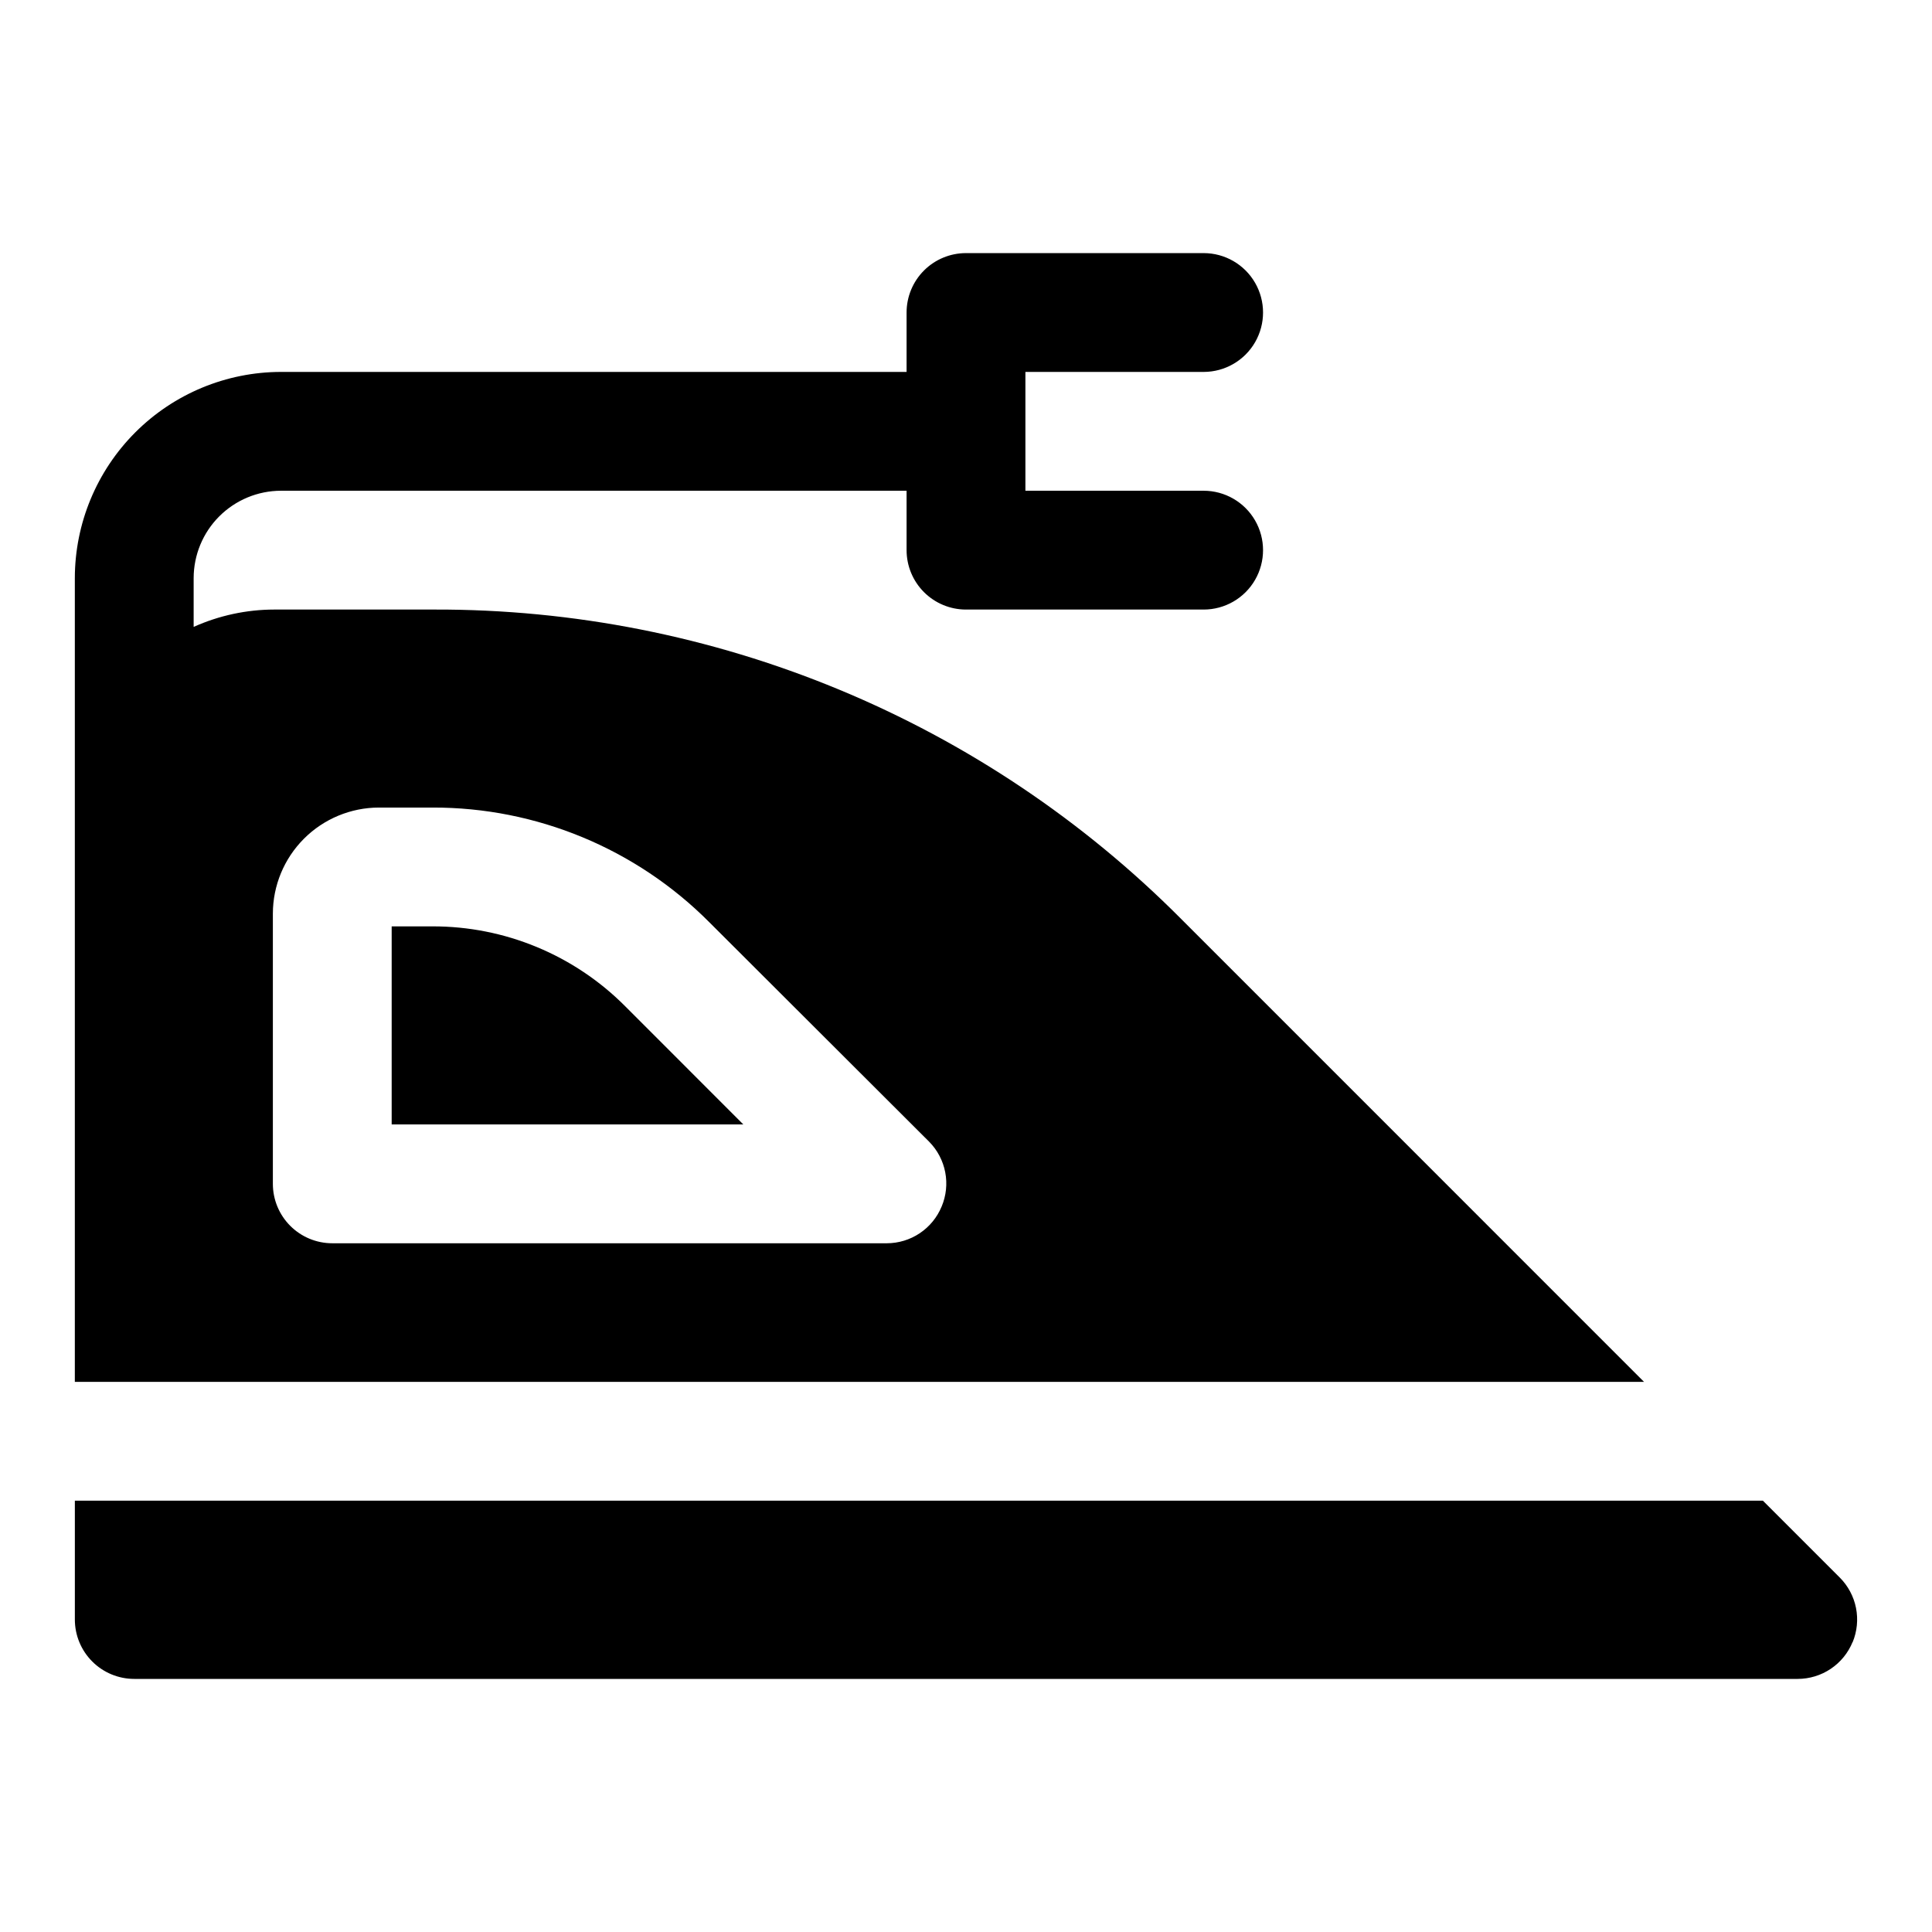
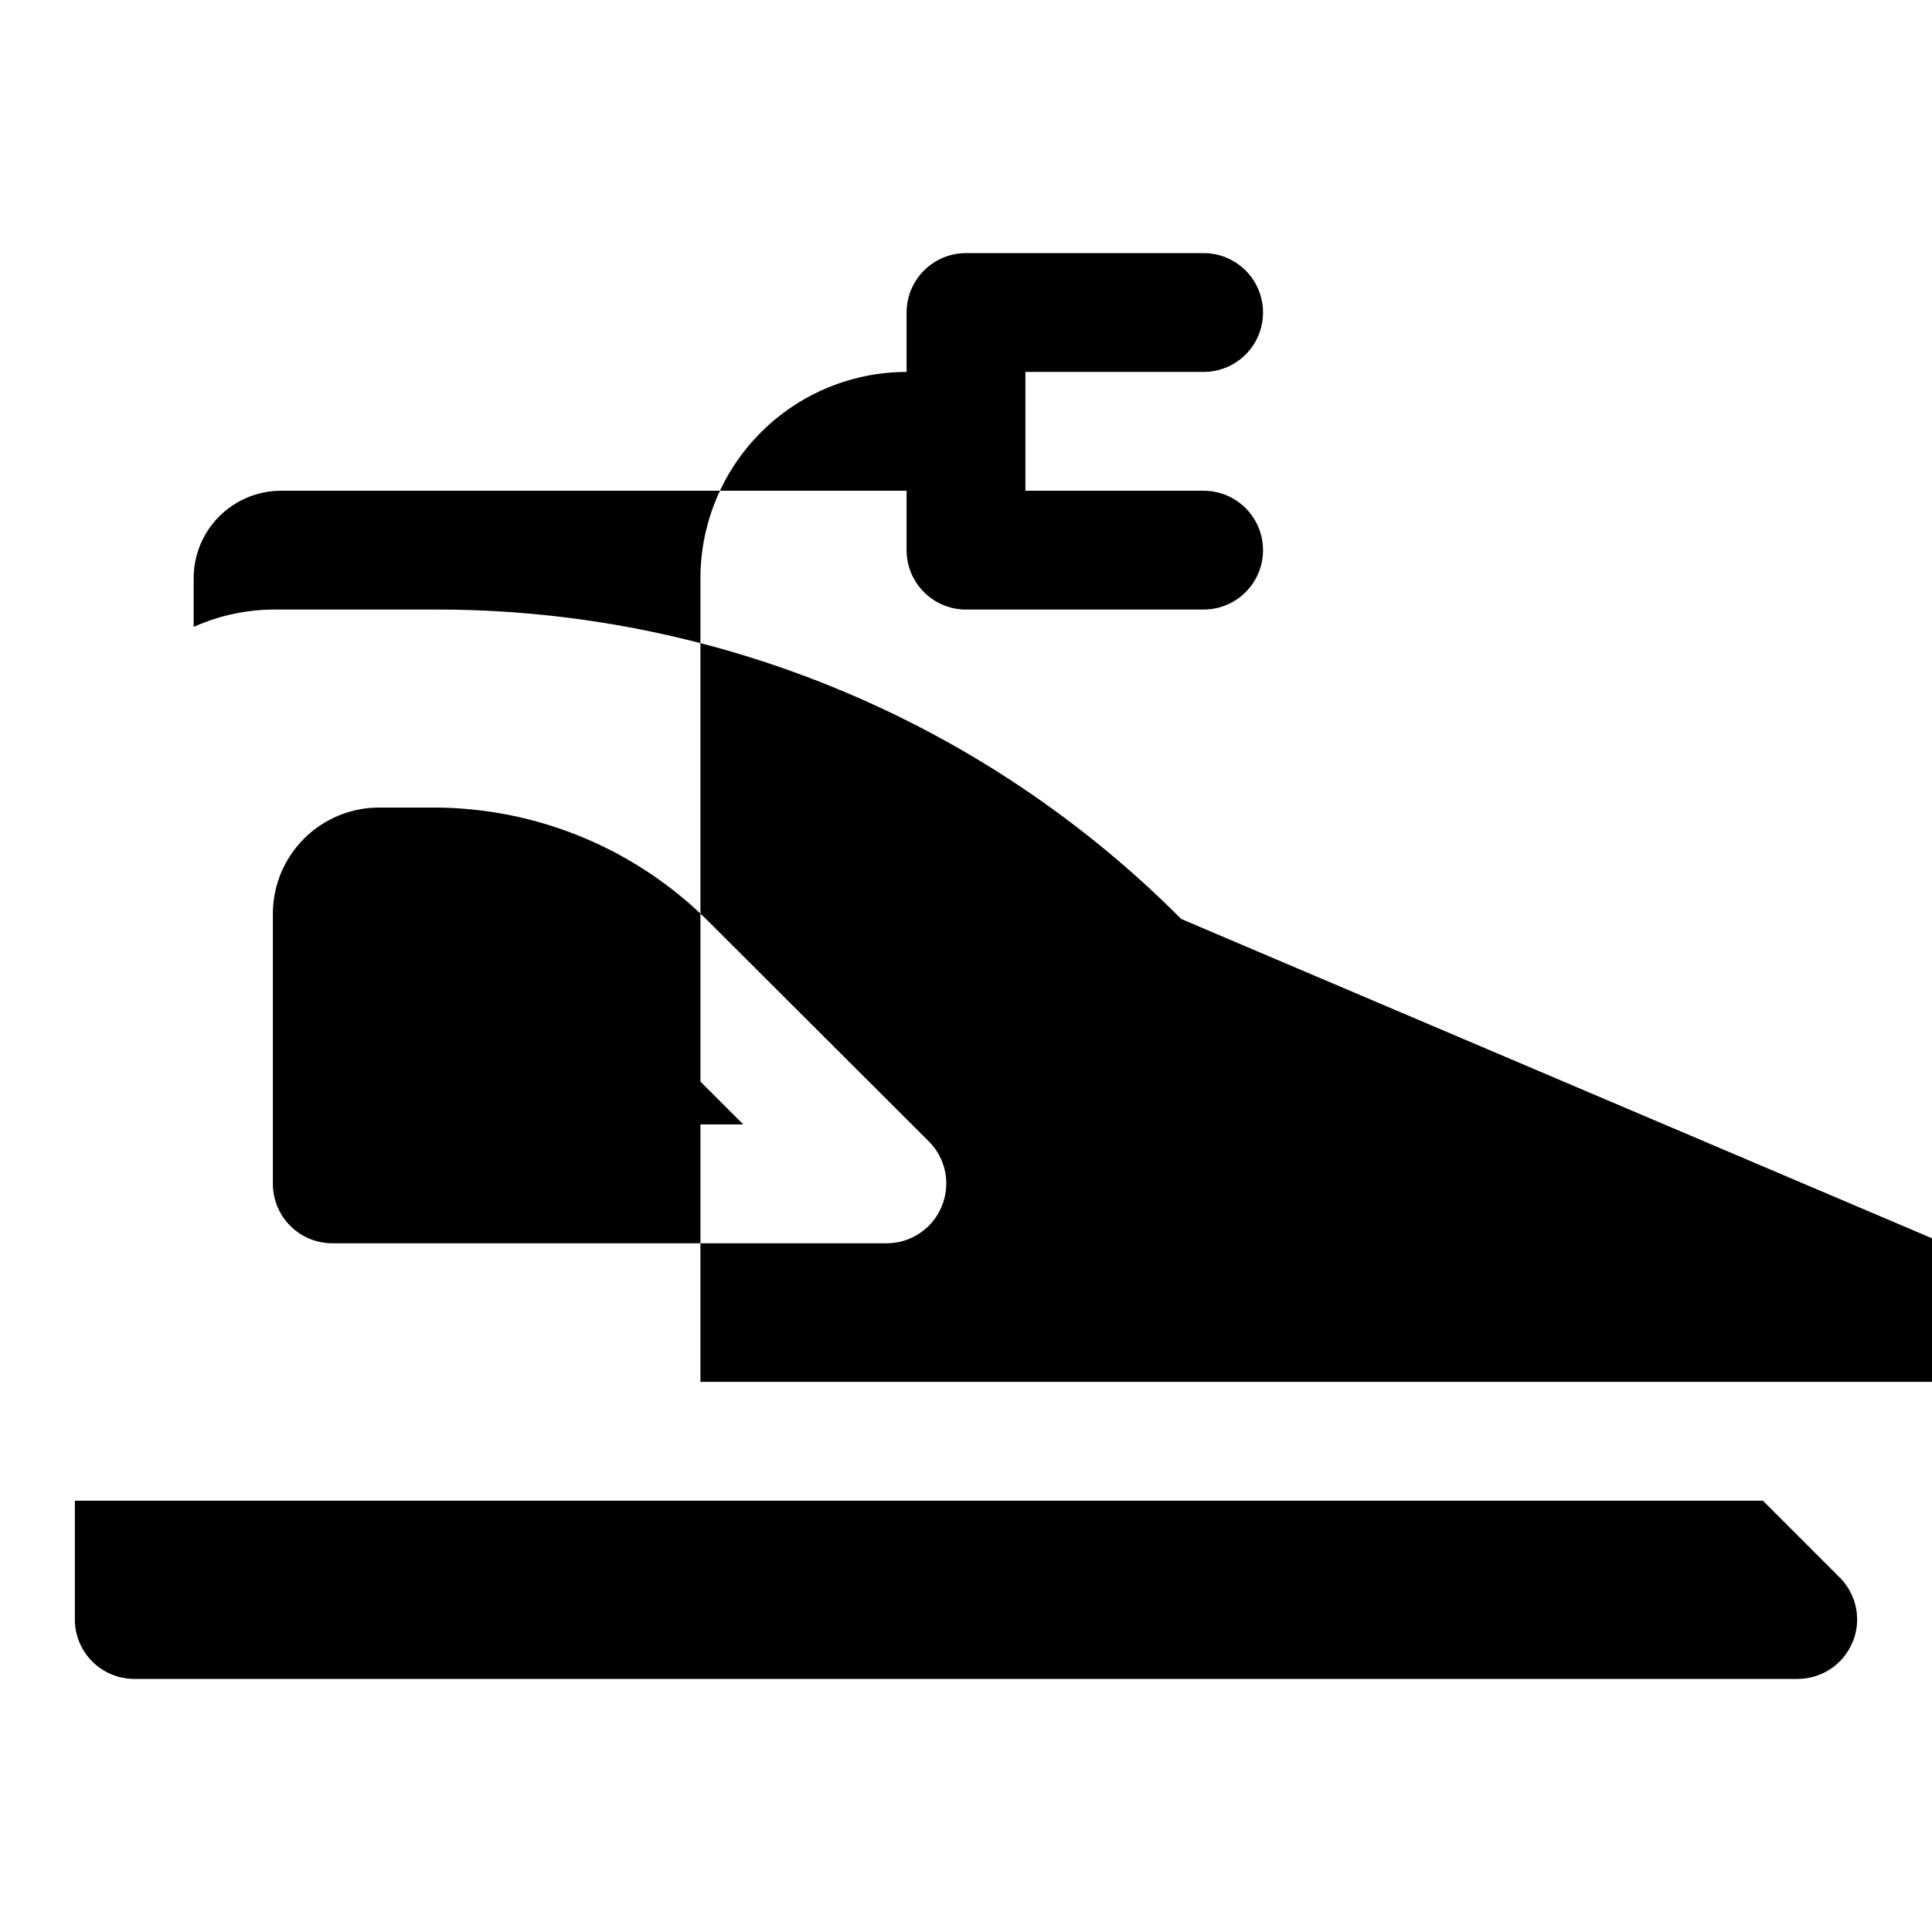
<svg xmlns="http://www.w3.org/2000/svg" fill="#000000" width="800px" height="800px" version="1.1" viewBox="144 144 512 512">
-   <path d="m457.02 387.53c-25.934-26.074-56.777-46.746-90.754-60.82-33.977-14.074-70.406-21.27-107.18-21.172h-42.414c-7.363 0.012-14.637 1.582-21.352 4.598v-12.941c0.012-6.137 2.449-12.02 6.789-16.359 4.34-4.336 10.223-6.777 16.355-6.785h165.79v15.742c0 4.176 1.66 8.18 4.613 11.133 2.953 2.953 6.957 4.613 11.133 4.613h62.977c5.621 0 10.82-3 13.633-7.871 2.812-4.875 2.812-10.875 0-15.746-2.812-4.871-8.012-7.871-13.633-7.871h-47.234v-31.488h47.234c5.621 0 10.82-3 13.633-7.871s2.812-10.875 0-15.746-8.012-7.871-13.633-7.871h-62.977c-4.176 0-8.18 1.66-11.133 4.609-2.953 2.953-4.613 6.957-4.613 11.133v15.746h-165.79c-14.484 0.016-28.371 5.777-38.609 16.02-10.242 10.242-16.004 24.129-16.023 38.613v213.02h415.86zm-63.48 76.219c-1.188 2.875-3.203 5.336-5.789 7.066-2.586 1.734-5.629 2.66-8.742 2.664h-146.95c-4.176 0-8.184-1.66-11.133-4.613-2.953-2.953-4.613-6.957-4.613-11.133v-71.602c0.008-7.457 2.973-14.602 8.246-19.875 5.269-5.269 12.418-8.238 19.871-8.246h14.172c27.547-0.066 53.977 10.887 73.398 30.418l58.254 58.16c2.18 2.215 3.656 5.027 4.242 8.082 0.586 3.055 0.254 6.211-0.953 9.078zm-83.836-53.059 31.285 31.301h-93.191v-52.492h10.77c19.191-0.051 37.605 7.582 51.137 21.191zm325.26 168.46h-0.004c-1.18 2.891-3.195 5.359-5.785 7.102-2.59 1.742-5.641 2.672-8.762 2.676h-440.83c-4.176 0-8.18-1.656-11.133-4.609s-4.613-6.957-4.613-11.133v-31.488h447.35l20.355 20.355h0.004c2.203 2.203 3.703 5.008 4.312 8.062 0.605 3.055 0.297 6.223-0.898 9.102z" />
+   <path d="m457.02 387.53c-25.934-26.074-56.777-46.746-90.754-60.82-33.977-14.074-70.406-21.27-107.18-21.172h-42.414c-7.363 0.012-14.637 1.582-21.352 4.598v-12.941c0.012-6.137 2.449-12.02 6.789-16.359 4.34-4.336 10.223-6.777 16.355-6.785h165.79v15.742c0 4.176 1.66 8.18 4.613 11.133 2.953 2.953 6.957 4.613 11.133 4.613h62.977c5.621 0 10.82-3 13.633-7.871 2.812-4.875 2.812-10.875 0-15.746-2.812-4.871-8.012-7.871-13.633-7.871h-47.234v-31.488h47.234c5.621 0 10.82-3 13.633-7.871s2.812-10.875 0-15.746-8.012-7.871-13.633-7.871h-62.977c-4.176 0-8.18 1.66-11.133 4.609-2.953 2.953-4.613 6.957-4.613 11.133v15.746c-14.484 0.016-28.371 5.777-38.609 16.02-10.242 10.242-16.004 24.129-16.023 38.613v213.02h415.86zm-63.48 76.219c-1.188 2.875-3.203 5.336-5.789 7.066-2.586 1.734-5.629 2.66-8.742 2.664h-146.95c-4.176 0-8.184-1.66-11.133-4.613-2.953-2.953-4.613-6.957-4.613-11.133v-71.602c0.008-7.457 2.973-14.602 8.246-19.875 5.269-5.269 12.418-8.238 19.871-8.246h14.172c27.547-0.066 53.977 10.887 73.398 30.418l58.254 58.16c2.18 2.215 3.656 5.027 4.242 8.082 0.586 3.055 0.254 6.211-0.953 9.078zm-83.836-53.059 31.285 31.301h-93.191v-52.492h10.77c19.191-0.051 37.605 7.582 51.137 21.191zm325.26 168.46h-0.004c-1.18 2.891-3.195 5.359-5.785 7.102-2.59 1.742-5.641 2.672-8.762 2.676h-440.83c-4.176 0-8.18-1.656-11.133-4.609s-4.613-6.957-4.613-11.133v-31.488h447.35l20.355 20.355h0.004c2.203 2.203 3.703 5.008 4.312 8.062 0.605 3.055 0.297 6.223-0.898 9.102z" />
</svg>